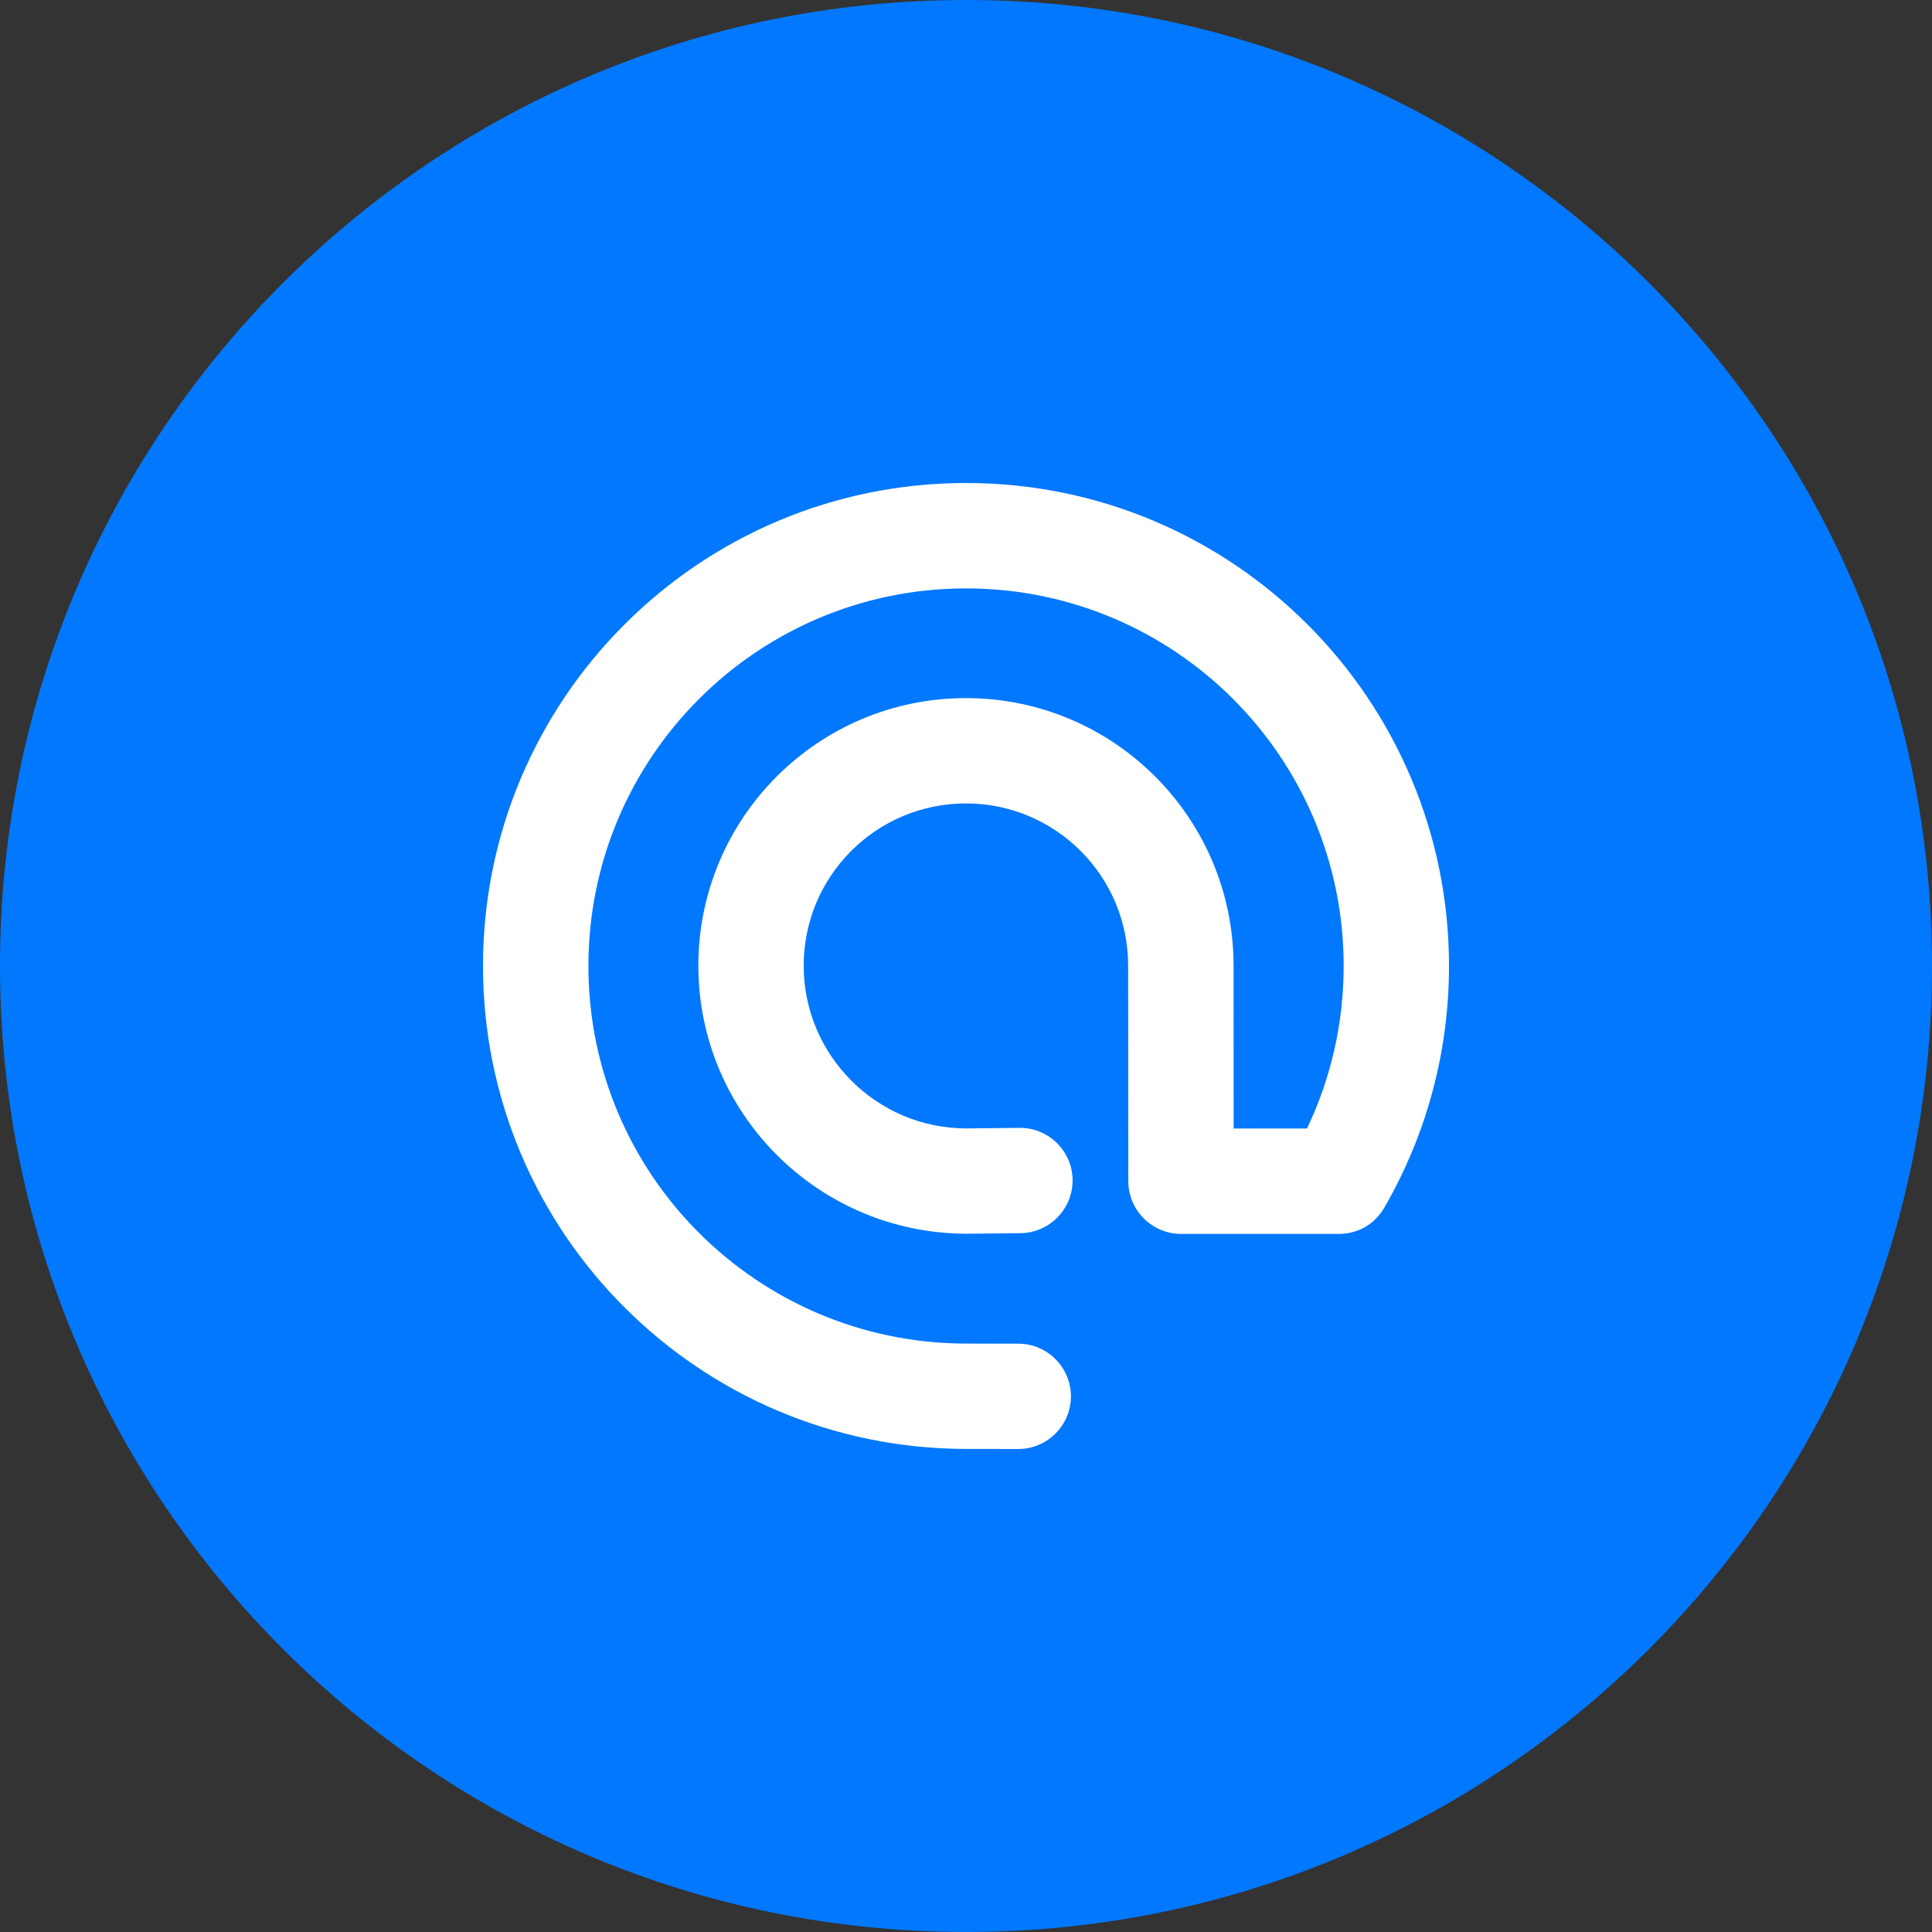
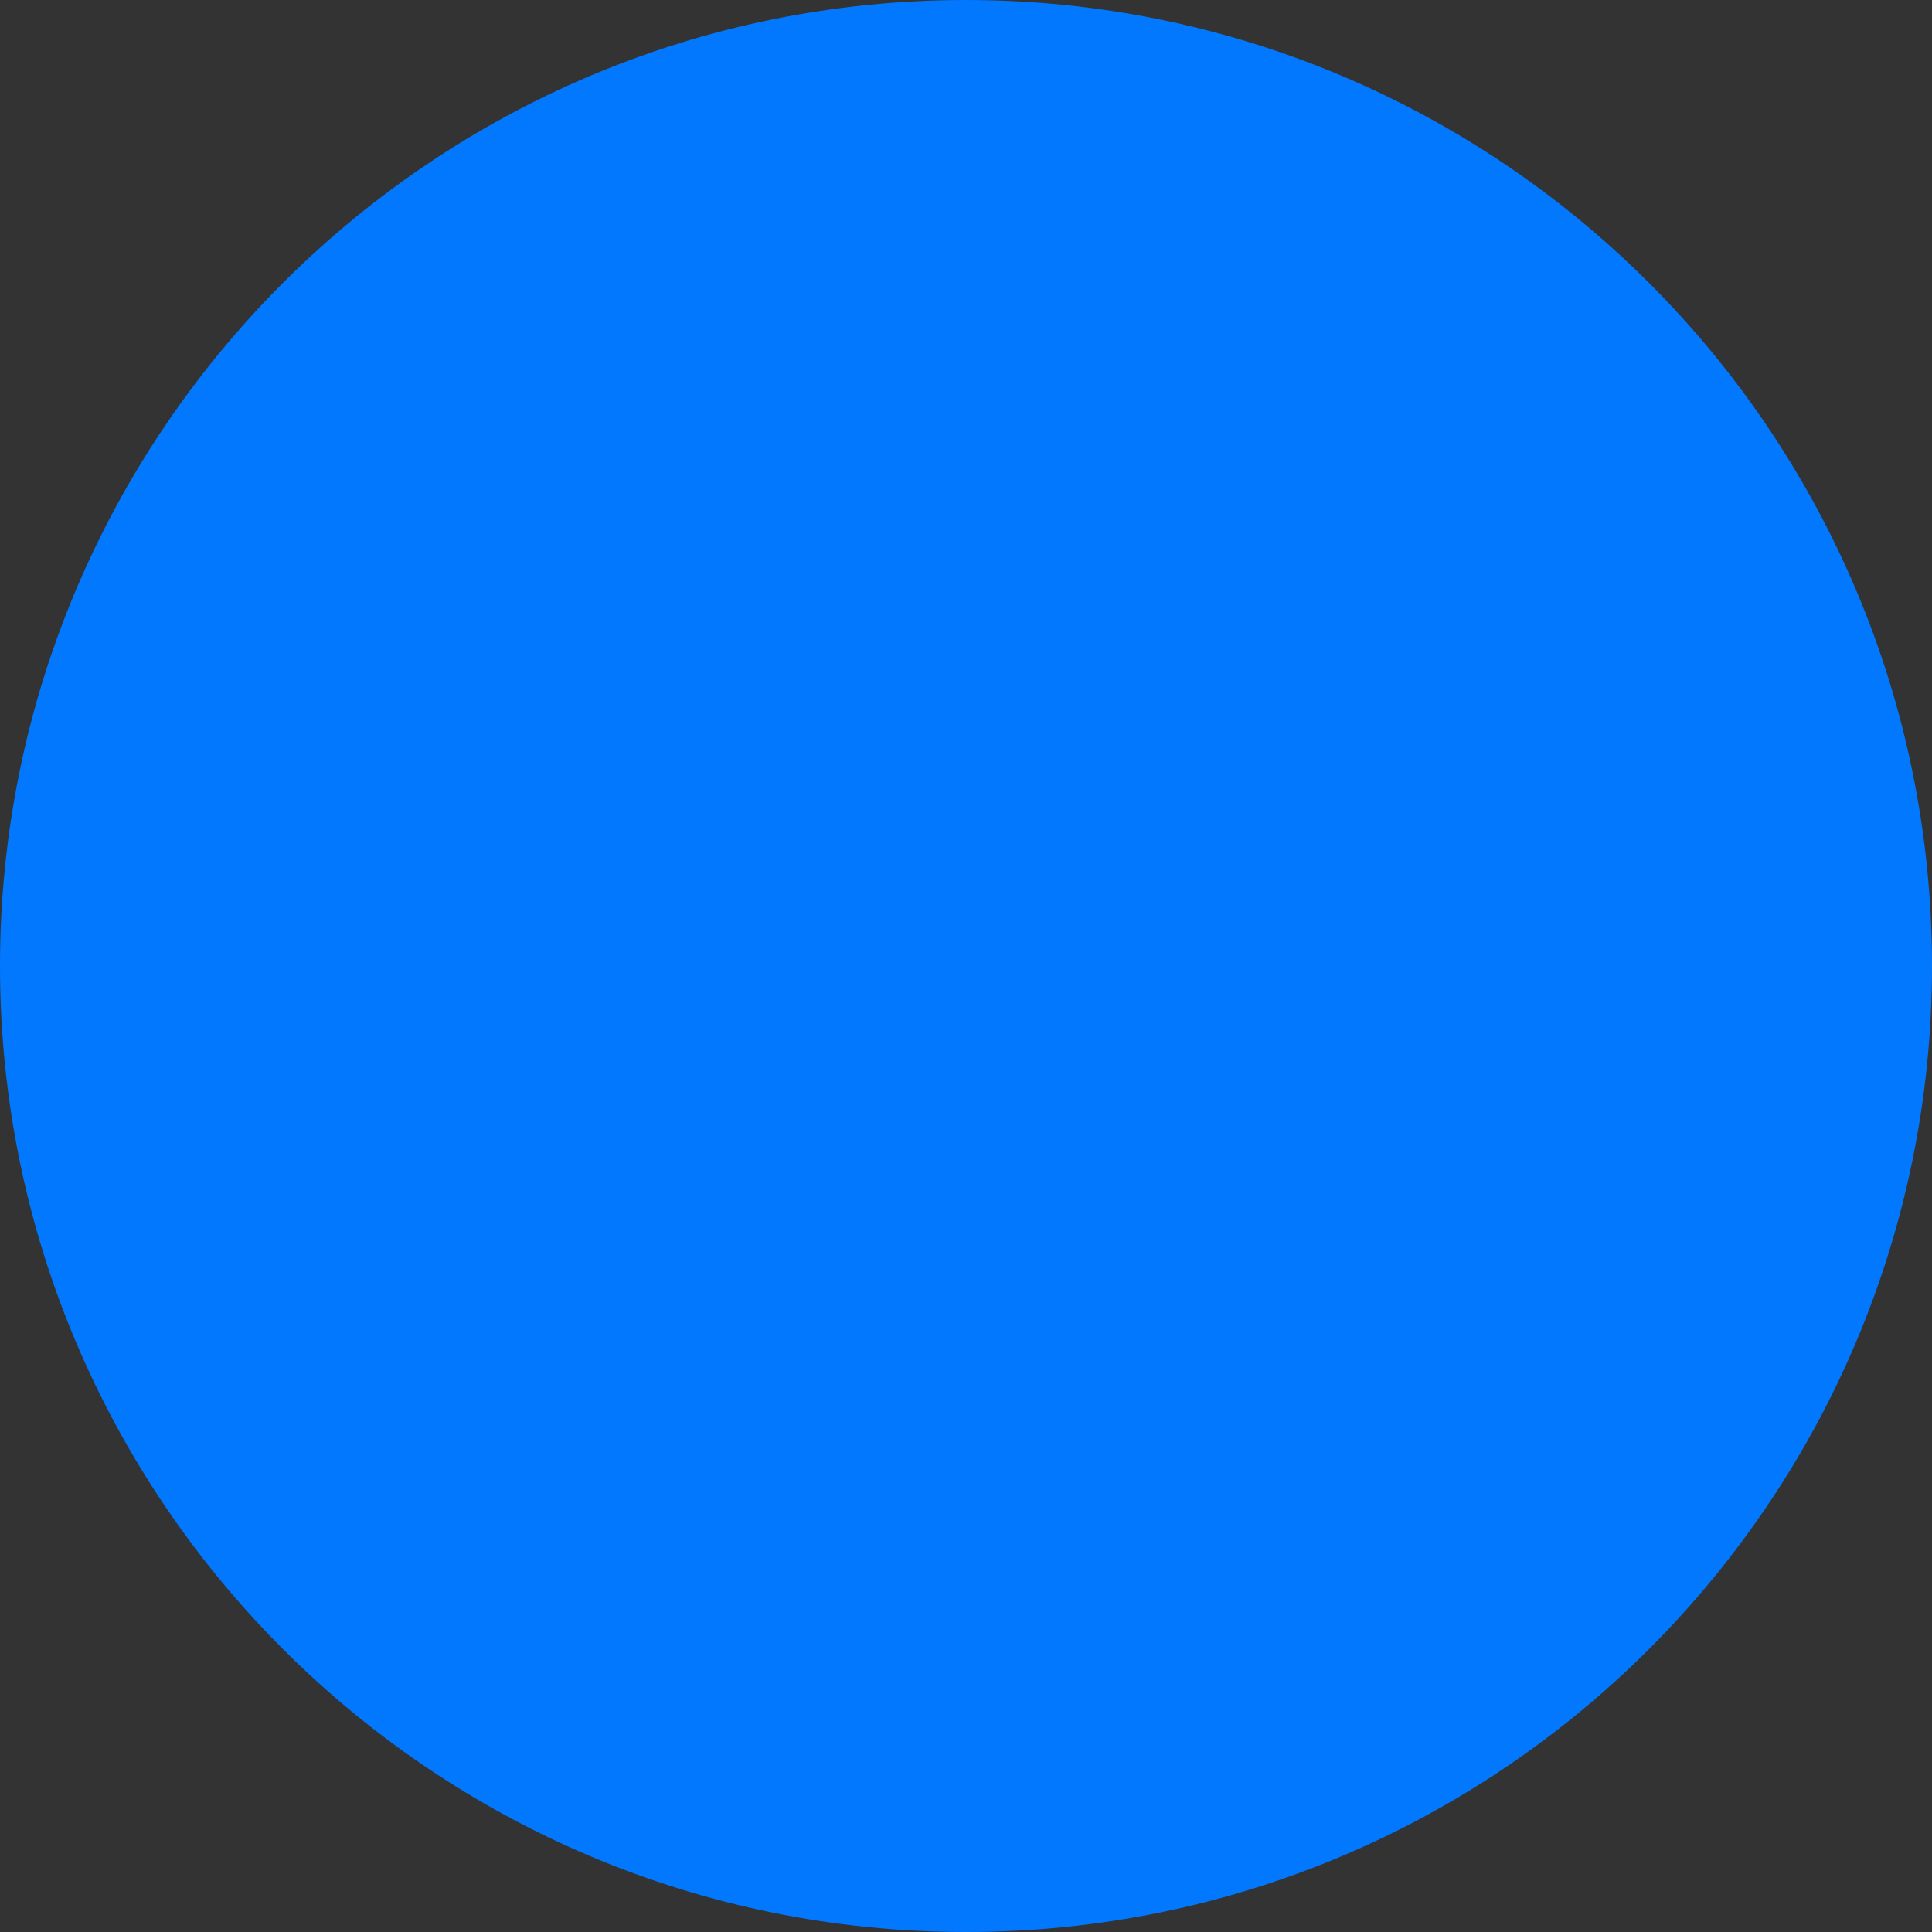
<svg xmlns="http://www.w3.org/2000/svg" width="200" height="200" viewBox="0 0 200 200" fill="none">
  <rect x="0" y="0" width="200" height="200" fill="#333333" stroke="none" />
  <path d="M0 100C0 44.772 44.772 0 100 0V0C155.228 0 200 44.772 200 100V100C200 155.228 155.228 200 100 200V200C44.772 200 0 155.228 0 100V100Z" fill="#0278FE" />
-   <path fill-rule="evenodd" clip-rule="evenodd" d="M127.706 116.821H135.299C137.806 111.58 139.096 105.853 139.096 99.996C139.096 78.409 121.597 60.911 100 60.911C78.412 60.911 60.912 78.409 60.912 99.996C60.912 121.599 78.42 139.057 100.008 139.089L105.419 139.097C108.421 139.097 110.863 141.555 110.863 144.557C110.855 147.558 108.405 150.008 105.403 150L99.992 149.992C72.392 149.959 50 127.61 50 99.996C50 72.39 72.392 50 100 50C127.616 50 150 72.39 150 99.996C150 108.798 147.712 117.389 143.307 125.006C142.301 126.742 140.581 127.732 138.585 127.732H122.254C119.252 127.732 116.81 125.282 116.802 122.28L116.786 99.972C116.786 90.691 109.273 83.171 99.992 83.171C90.719 83.171 83.198 90.683 83.198 99.963C83.198 109.268 90.751 116.772 99.959 116.813L105.517 116.756C108.527 116.715 111.001 119.141 111.034 122.142C111.066 125.144 108.64 127.626 105.638 127.659L100.081 127.716C100.049 127.716 100.024 127.716 99.992 127.716C84.707 127.651 72.294 115.271 72.294 99.963C72.294 84.664 84.699 72.268 99.992 72.268C115.293 72.268 127.689 84.672 127.698 99.963L127.706 116.821Z" fill="white" />
</svg>